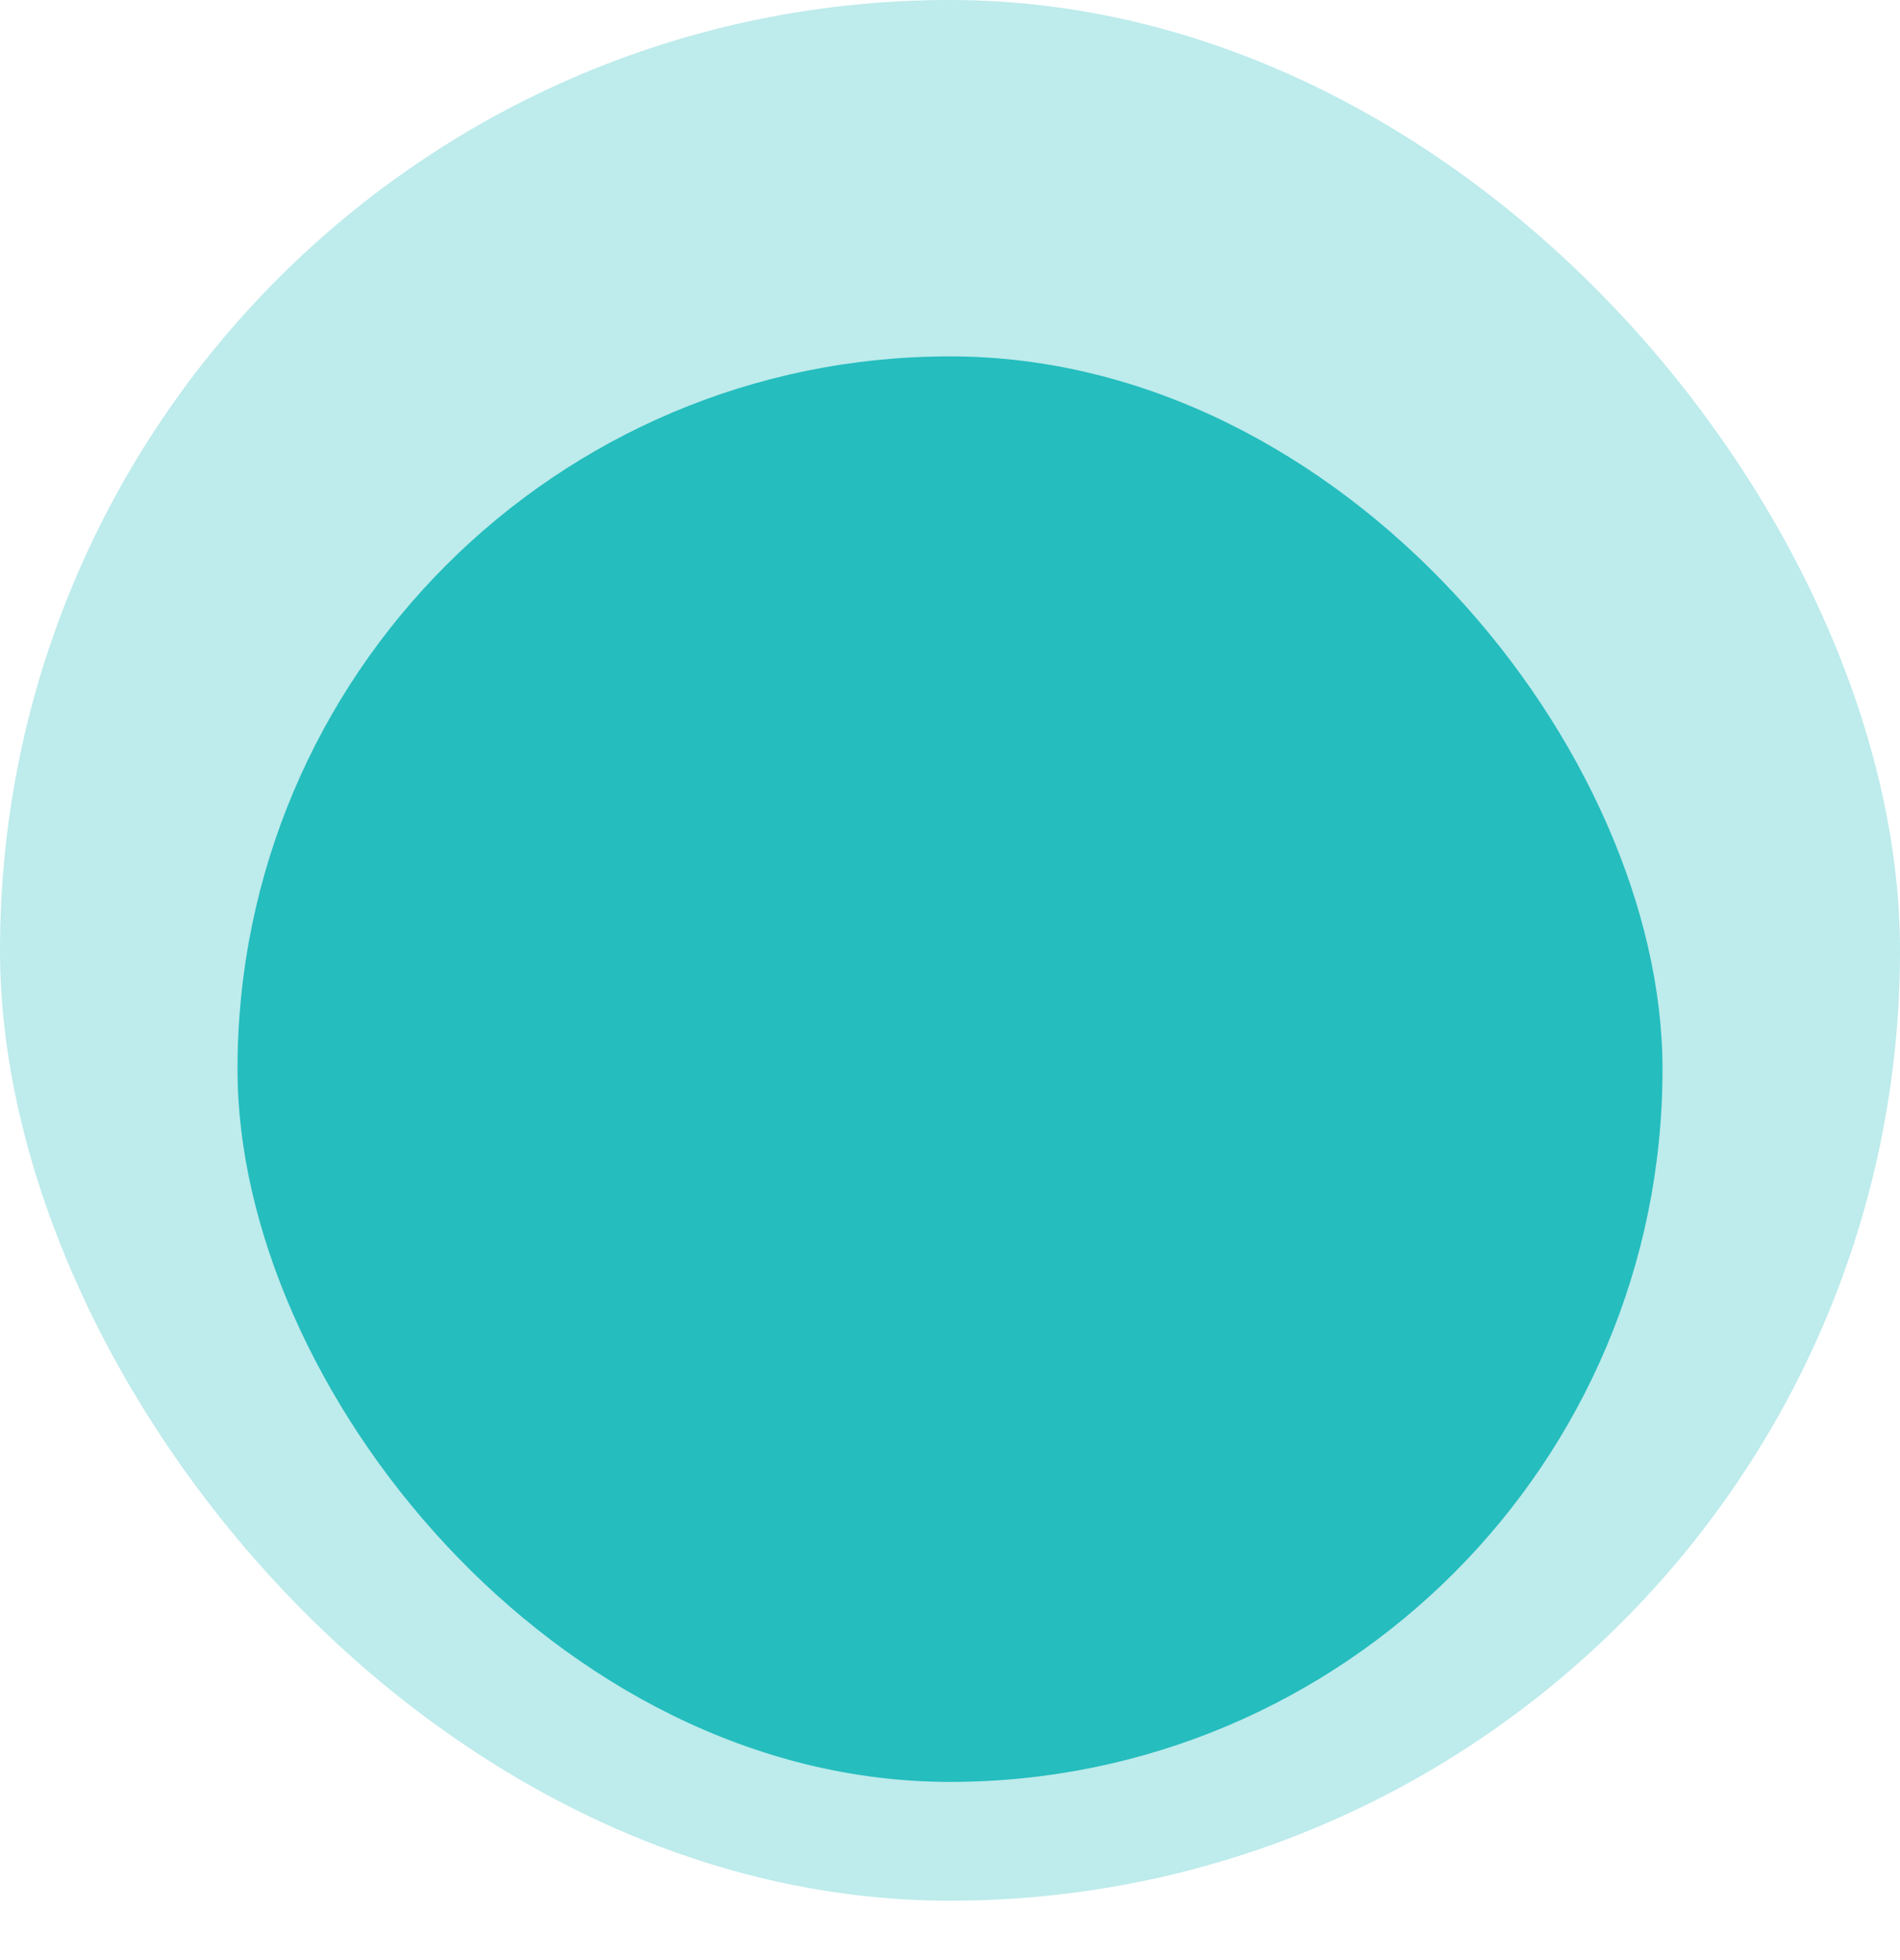
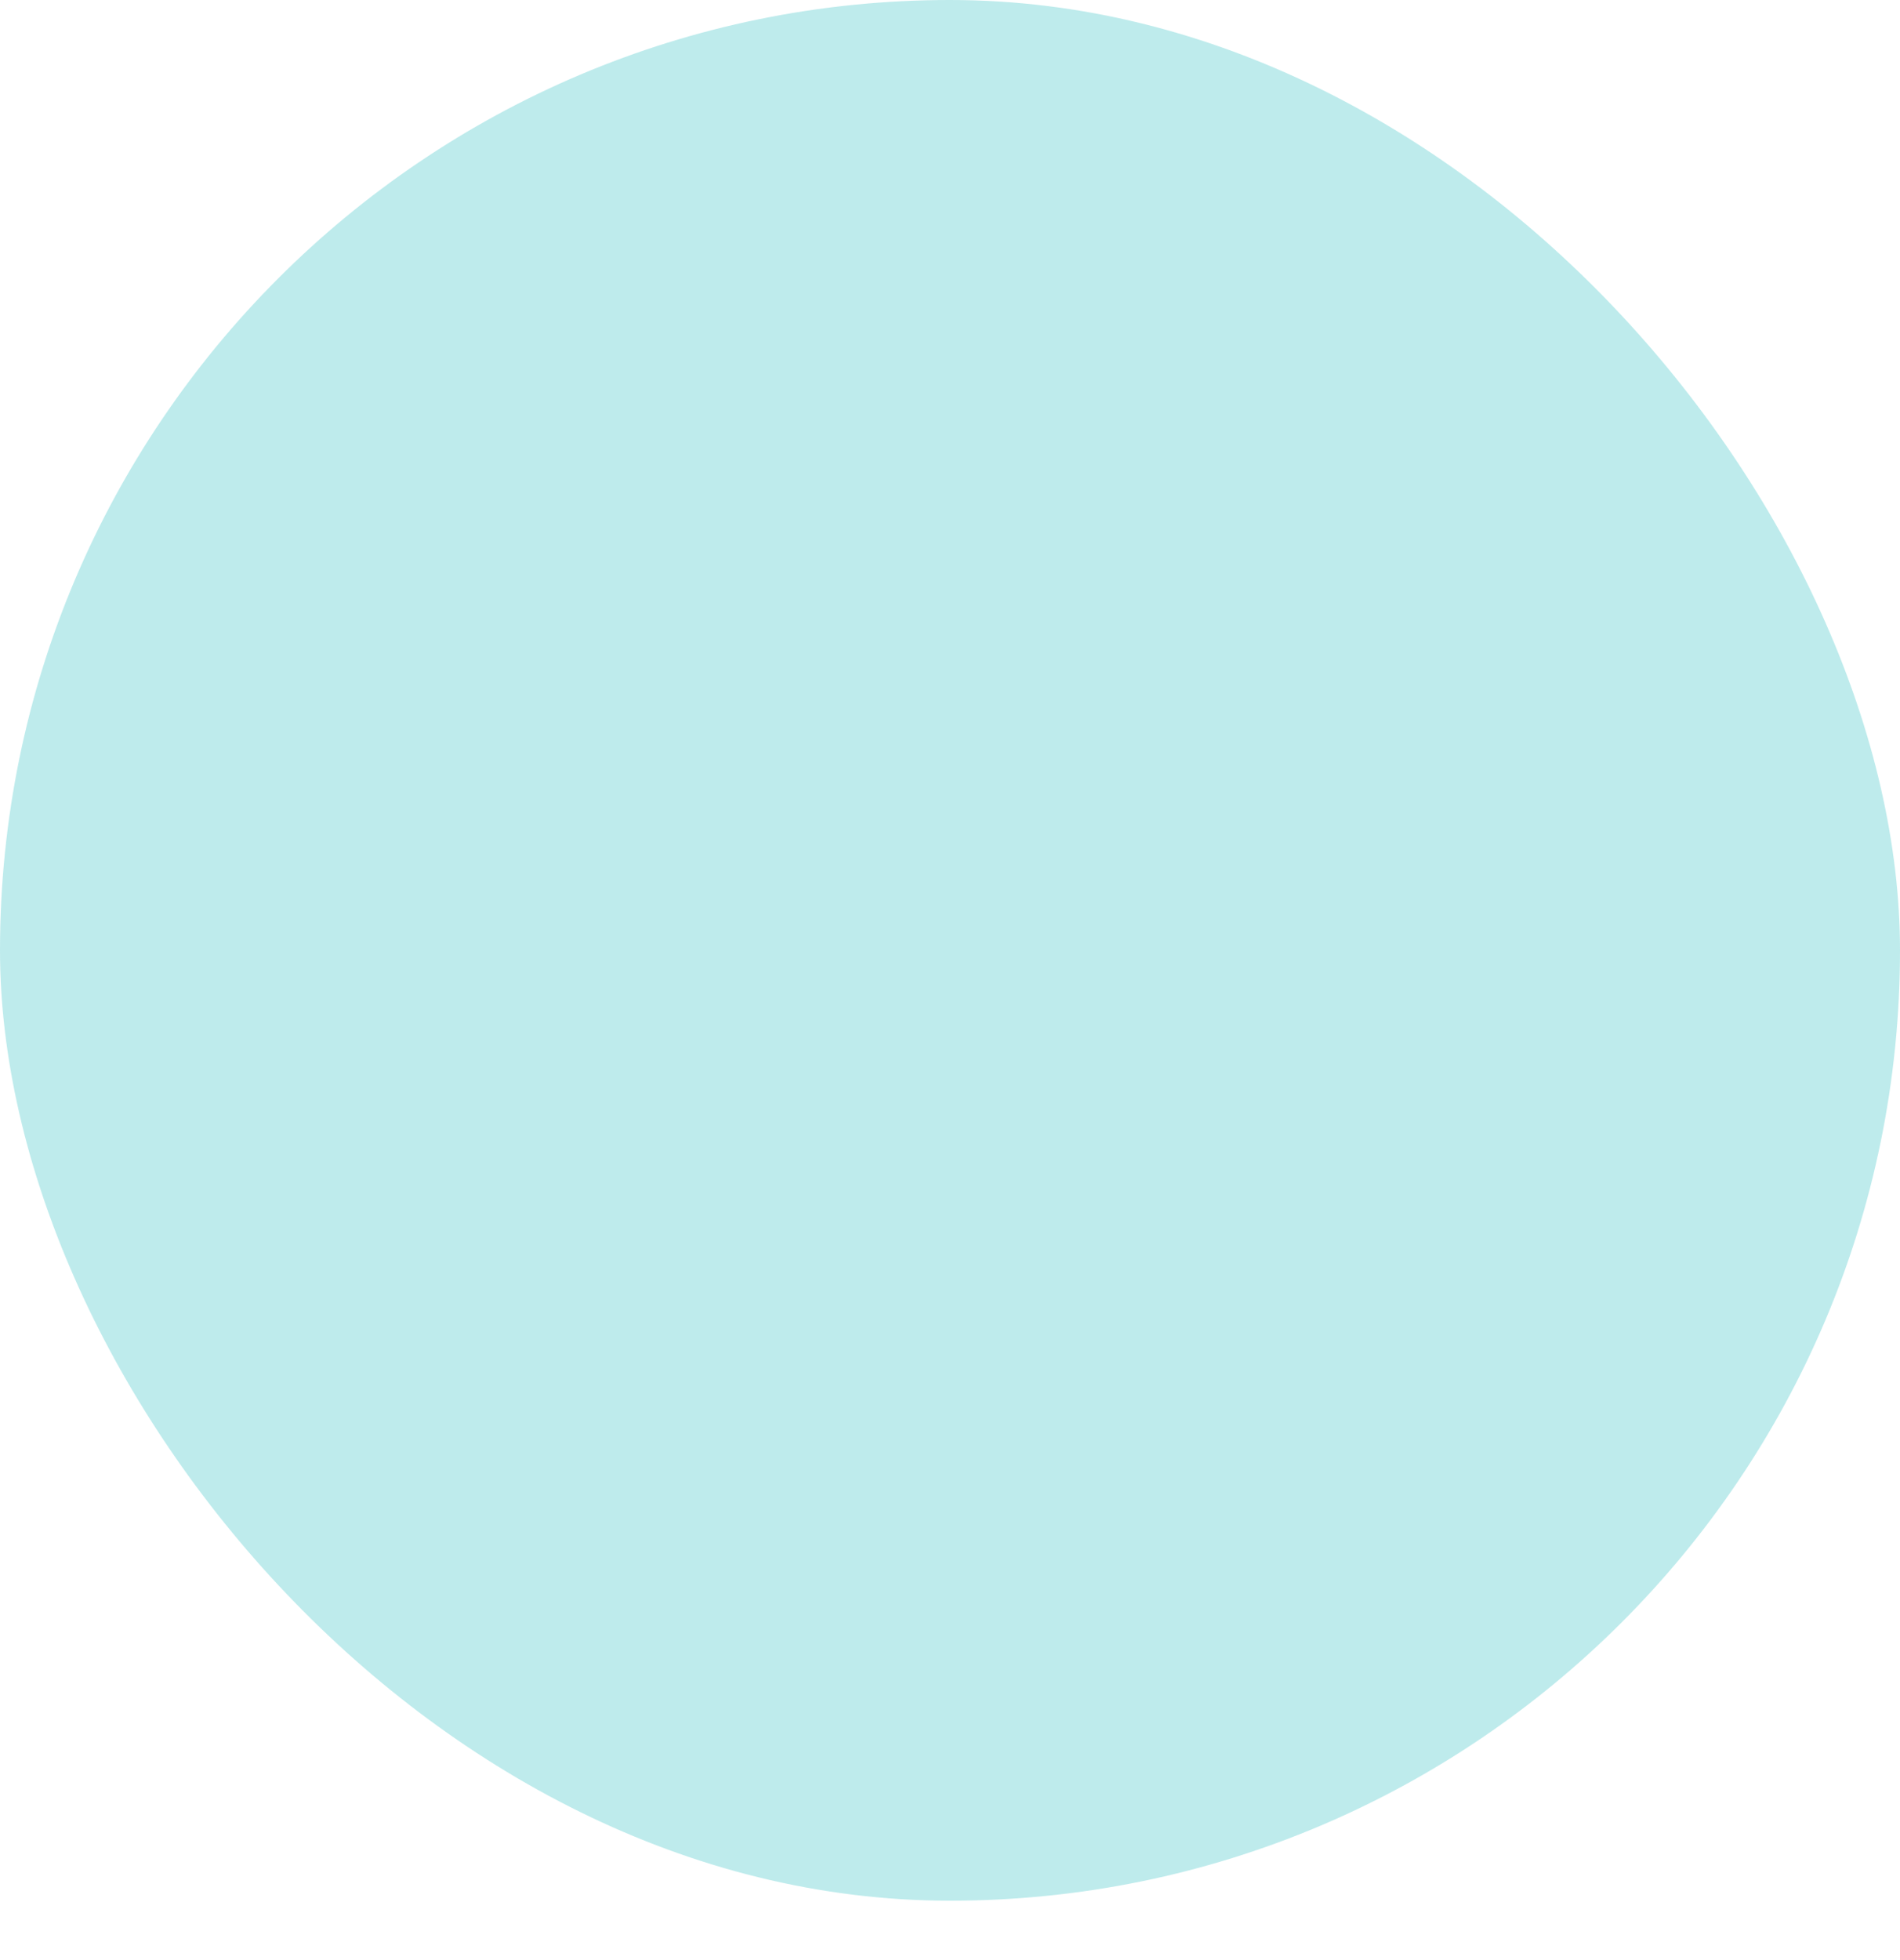
<svg xmlns="http://www.w3.org/2000/svg" width="80" height="82.5" viewBox="0 0 80 82.5">
  <defs>
    <filter id="color" x="2.5" y="7.5" width="75" height="75" filterUnits="userSpaceOnUse">
      <feOffset dy="5" input="SourceAlpha" />
      <feGaussianBlur stdDeviation="2.5" result="blur" />
      <feFlood flood-opacity="0.161" />
      <feComposite operator="in" in2="blur" />
      <feComposite in="SourceGraphic" />
    </filter>
  </defs>
  <g id="play_bahia_fm_sul" transform="translate(59 300)">
    <rect id="color-2" data-name="color" width="80" height="80" rx="40" transform="translate(-59 -300)" fill="#25bdbe" opacity="0.3" />
    <g transform="matrix(1, 0, 0, 1, -59, -300)" filter="url(#color)">
-       <rect id="color-3" data-name="color" width="60" height="60" rx="30" transform="translate(10 10)" fill="#25bdbe" />
-     </g>
+       </g>
  </g>
</svg>